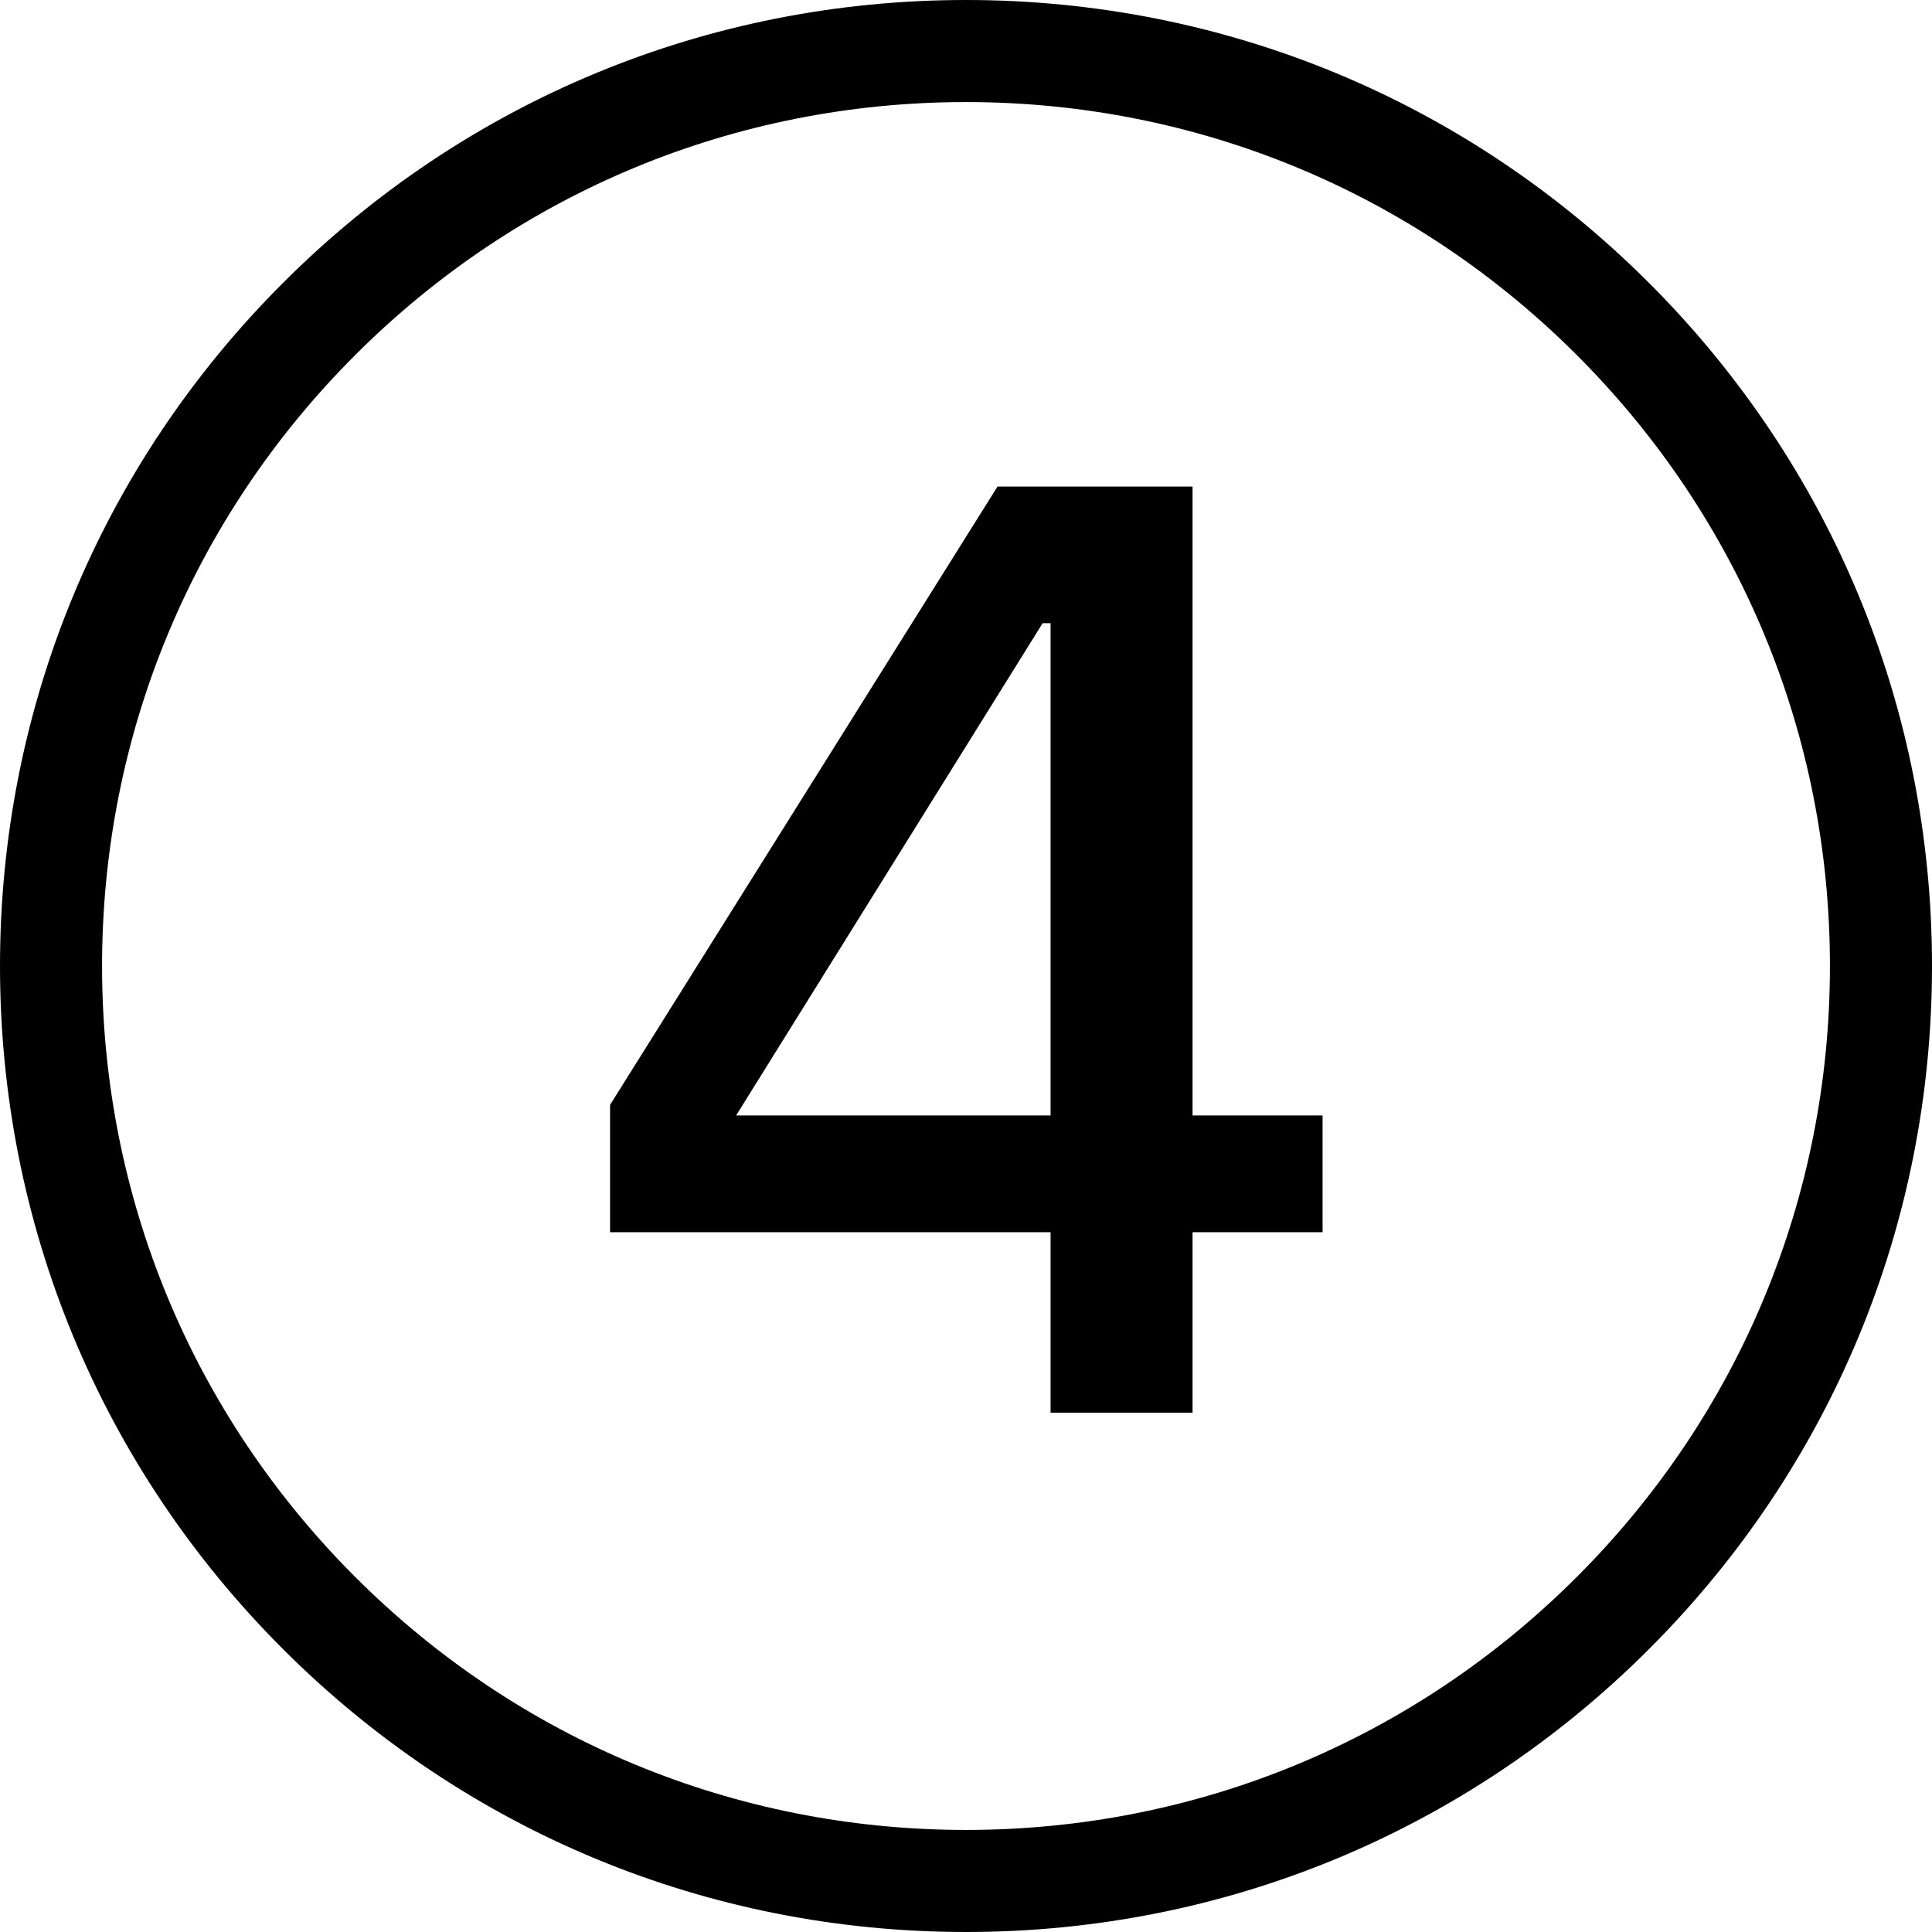
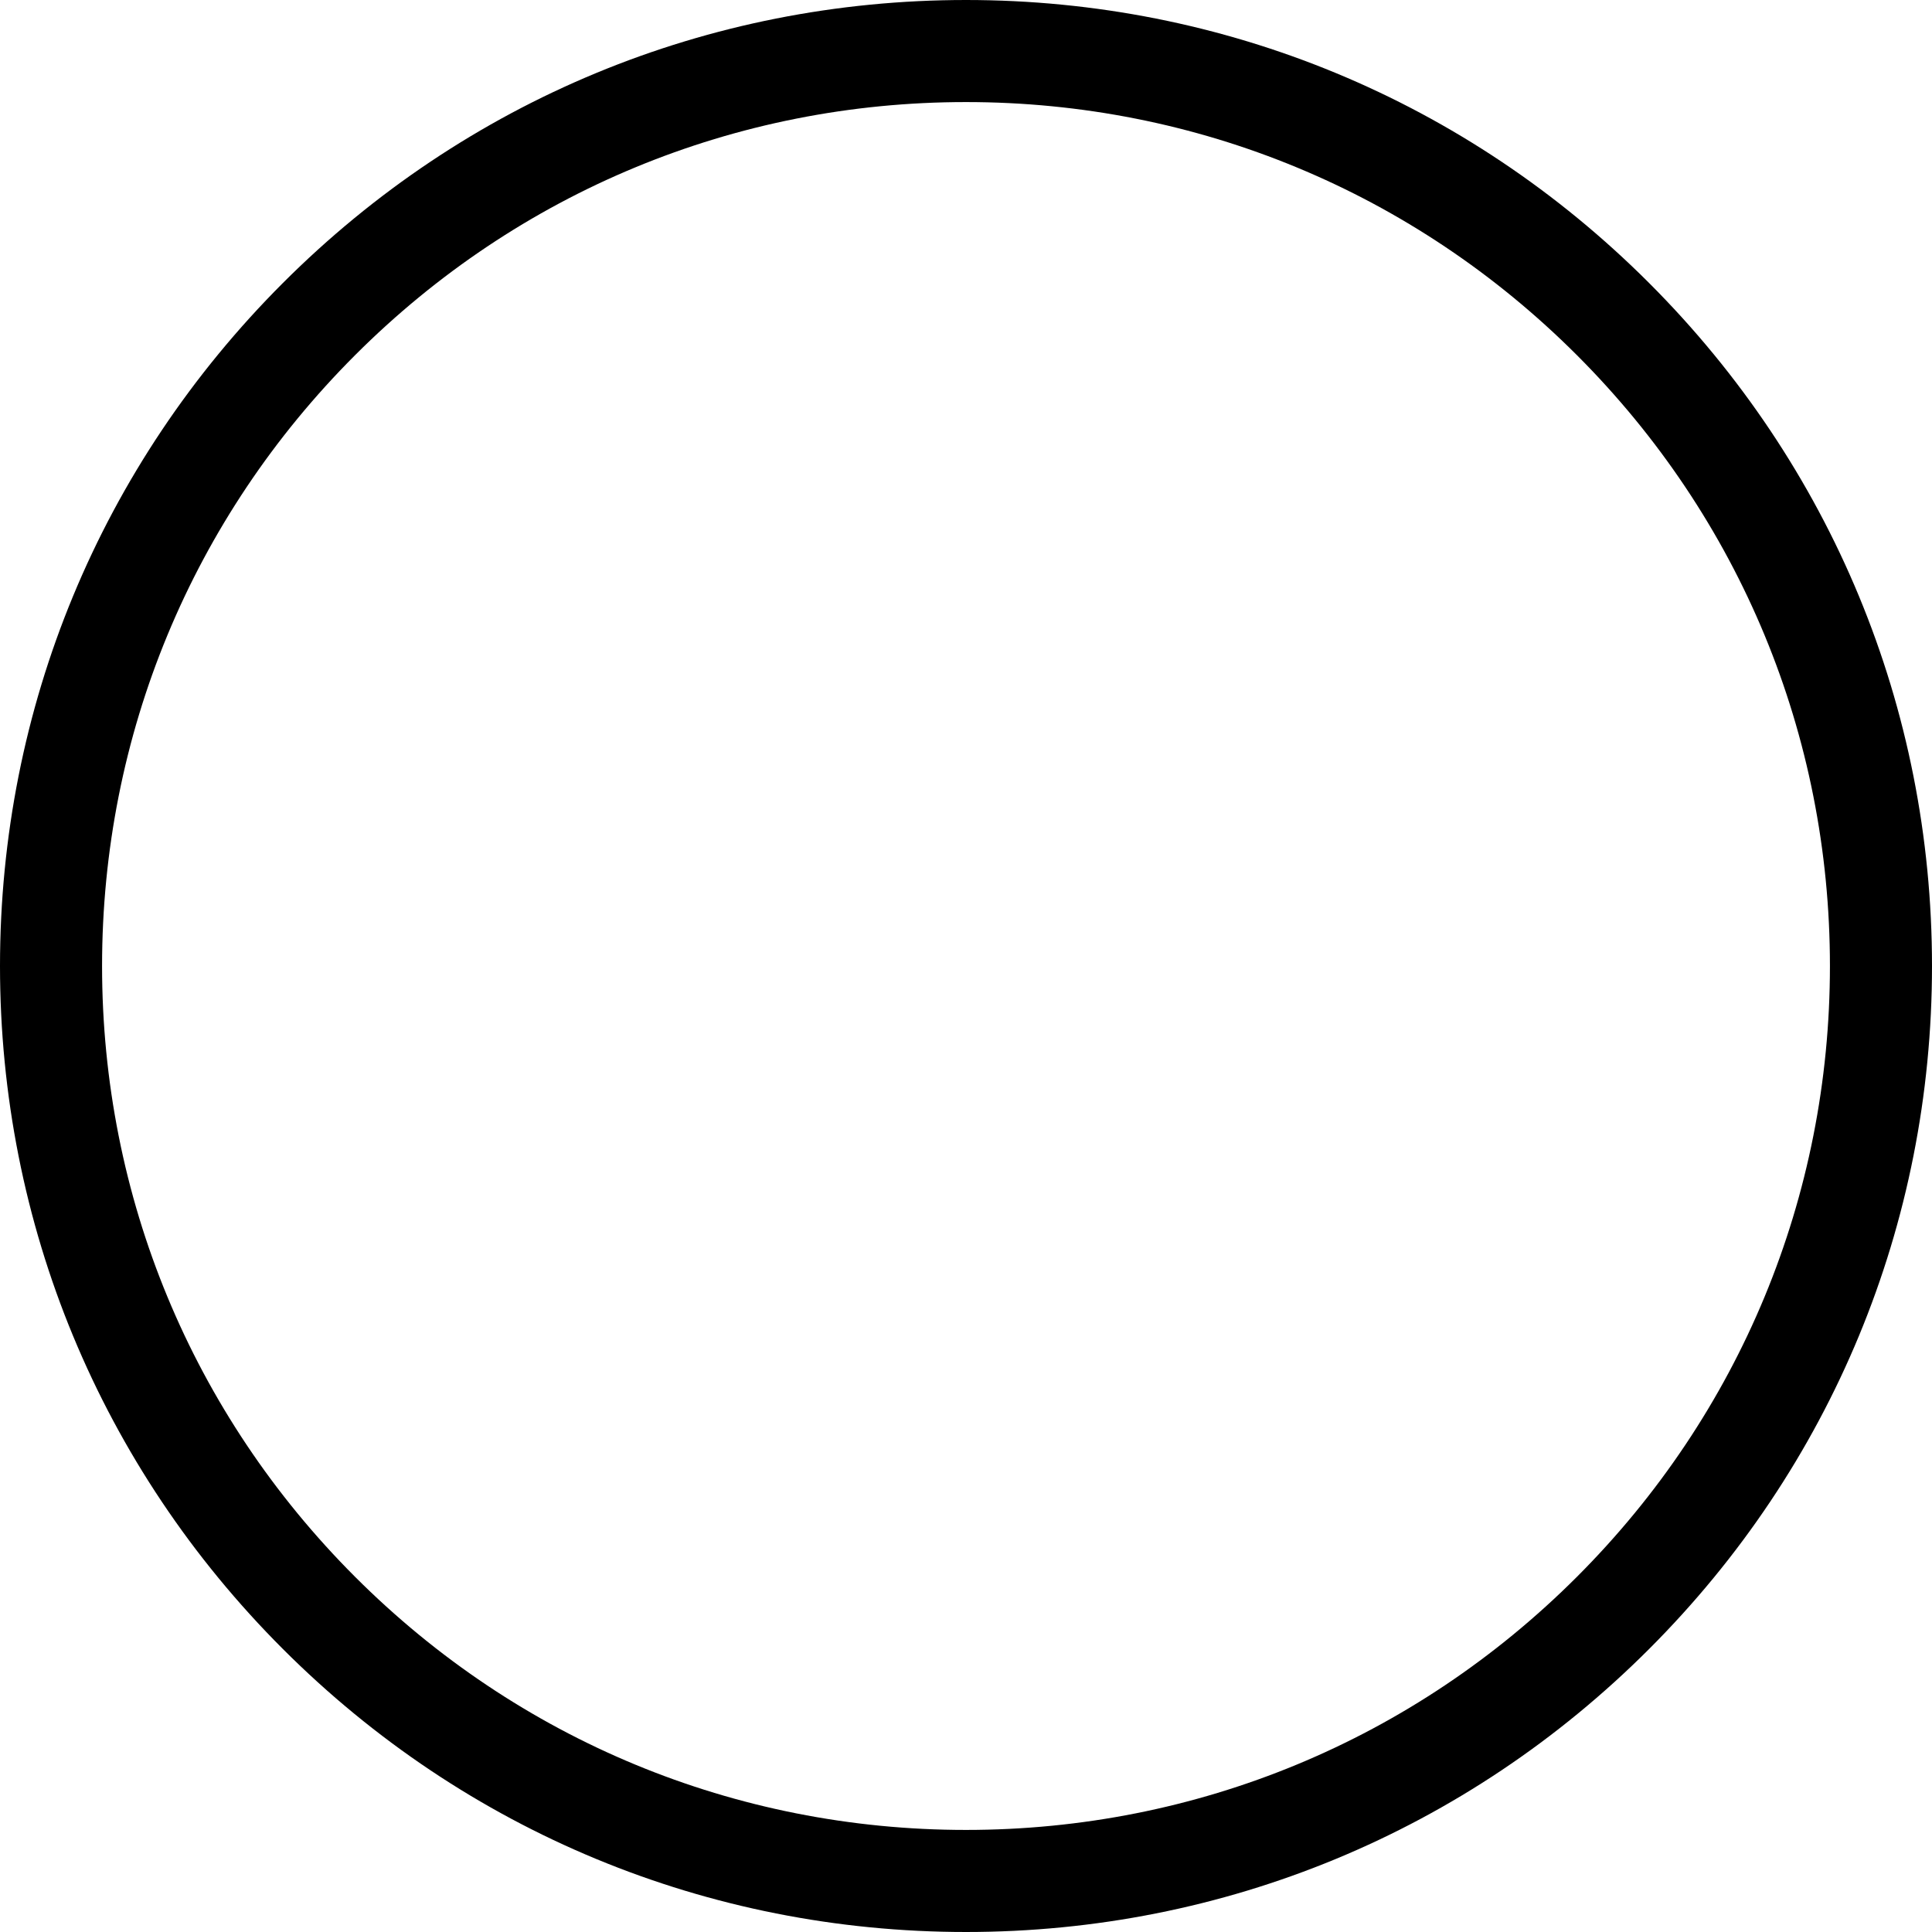
<svg xmlns="http://www.w3.org/2000/svg" width="53" height="53" viewBox="0 0 53 53" fill="none">
  <path d="M26.5 53C19.422 53 12.767 50.243 7.762 45.238C2.756 40.233 0 33.578 0 26.5C0 19.422 2.756 12.767 7.762 7.762C12.767 2.756 19.422 0 26.5 0C33.578 0 40.233 2.756 45.238 7.762C50.243 12.767 53 19.422 53 26.5C53 33.578 50.243 40.233 45.238 45.238C40.233 50.243 33.578 53 26.5 53ZM26.5 2.8C20.17 2.8 14.218 5.266 9.742 9.742C5.266 14.218 2.8 20.17 2.8 26.5C2.8 32.83 5.266 38.782 9.742 43.258C14.218 47.734 20.17 50.2 26.5 50.2C32.83 50.2 38.782 47.734 43.258 43.258C47.734 38.782 50.2 32.83 50.2 26.5C50.2 20.169 47.734 14.218 43.258 9.742C38.782 5.266 32.83 2.8 26.5 2.8Z" fill="black" />
-   <path d="M28.82 38.753V33.803H16.736V30.309L27.365 13.347H32.715V30.6H36.282V33.803H32.715V38.753H28.82ZM20.194 30.6H28.82V17.096H28.602L20.194 30.6Z" fill="black" />
</svg>